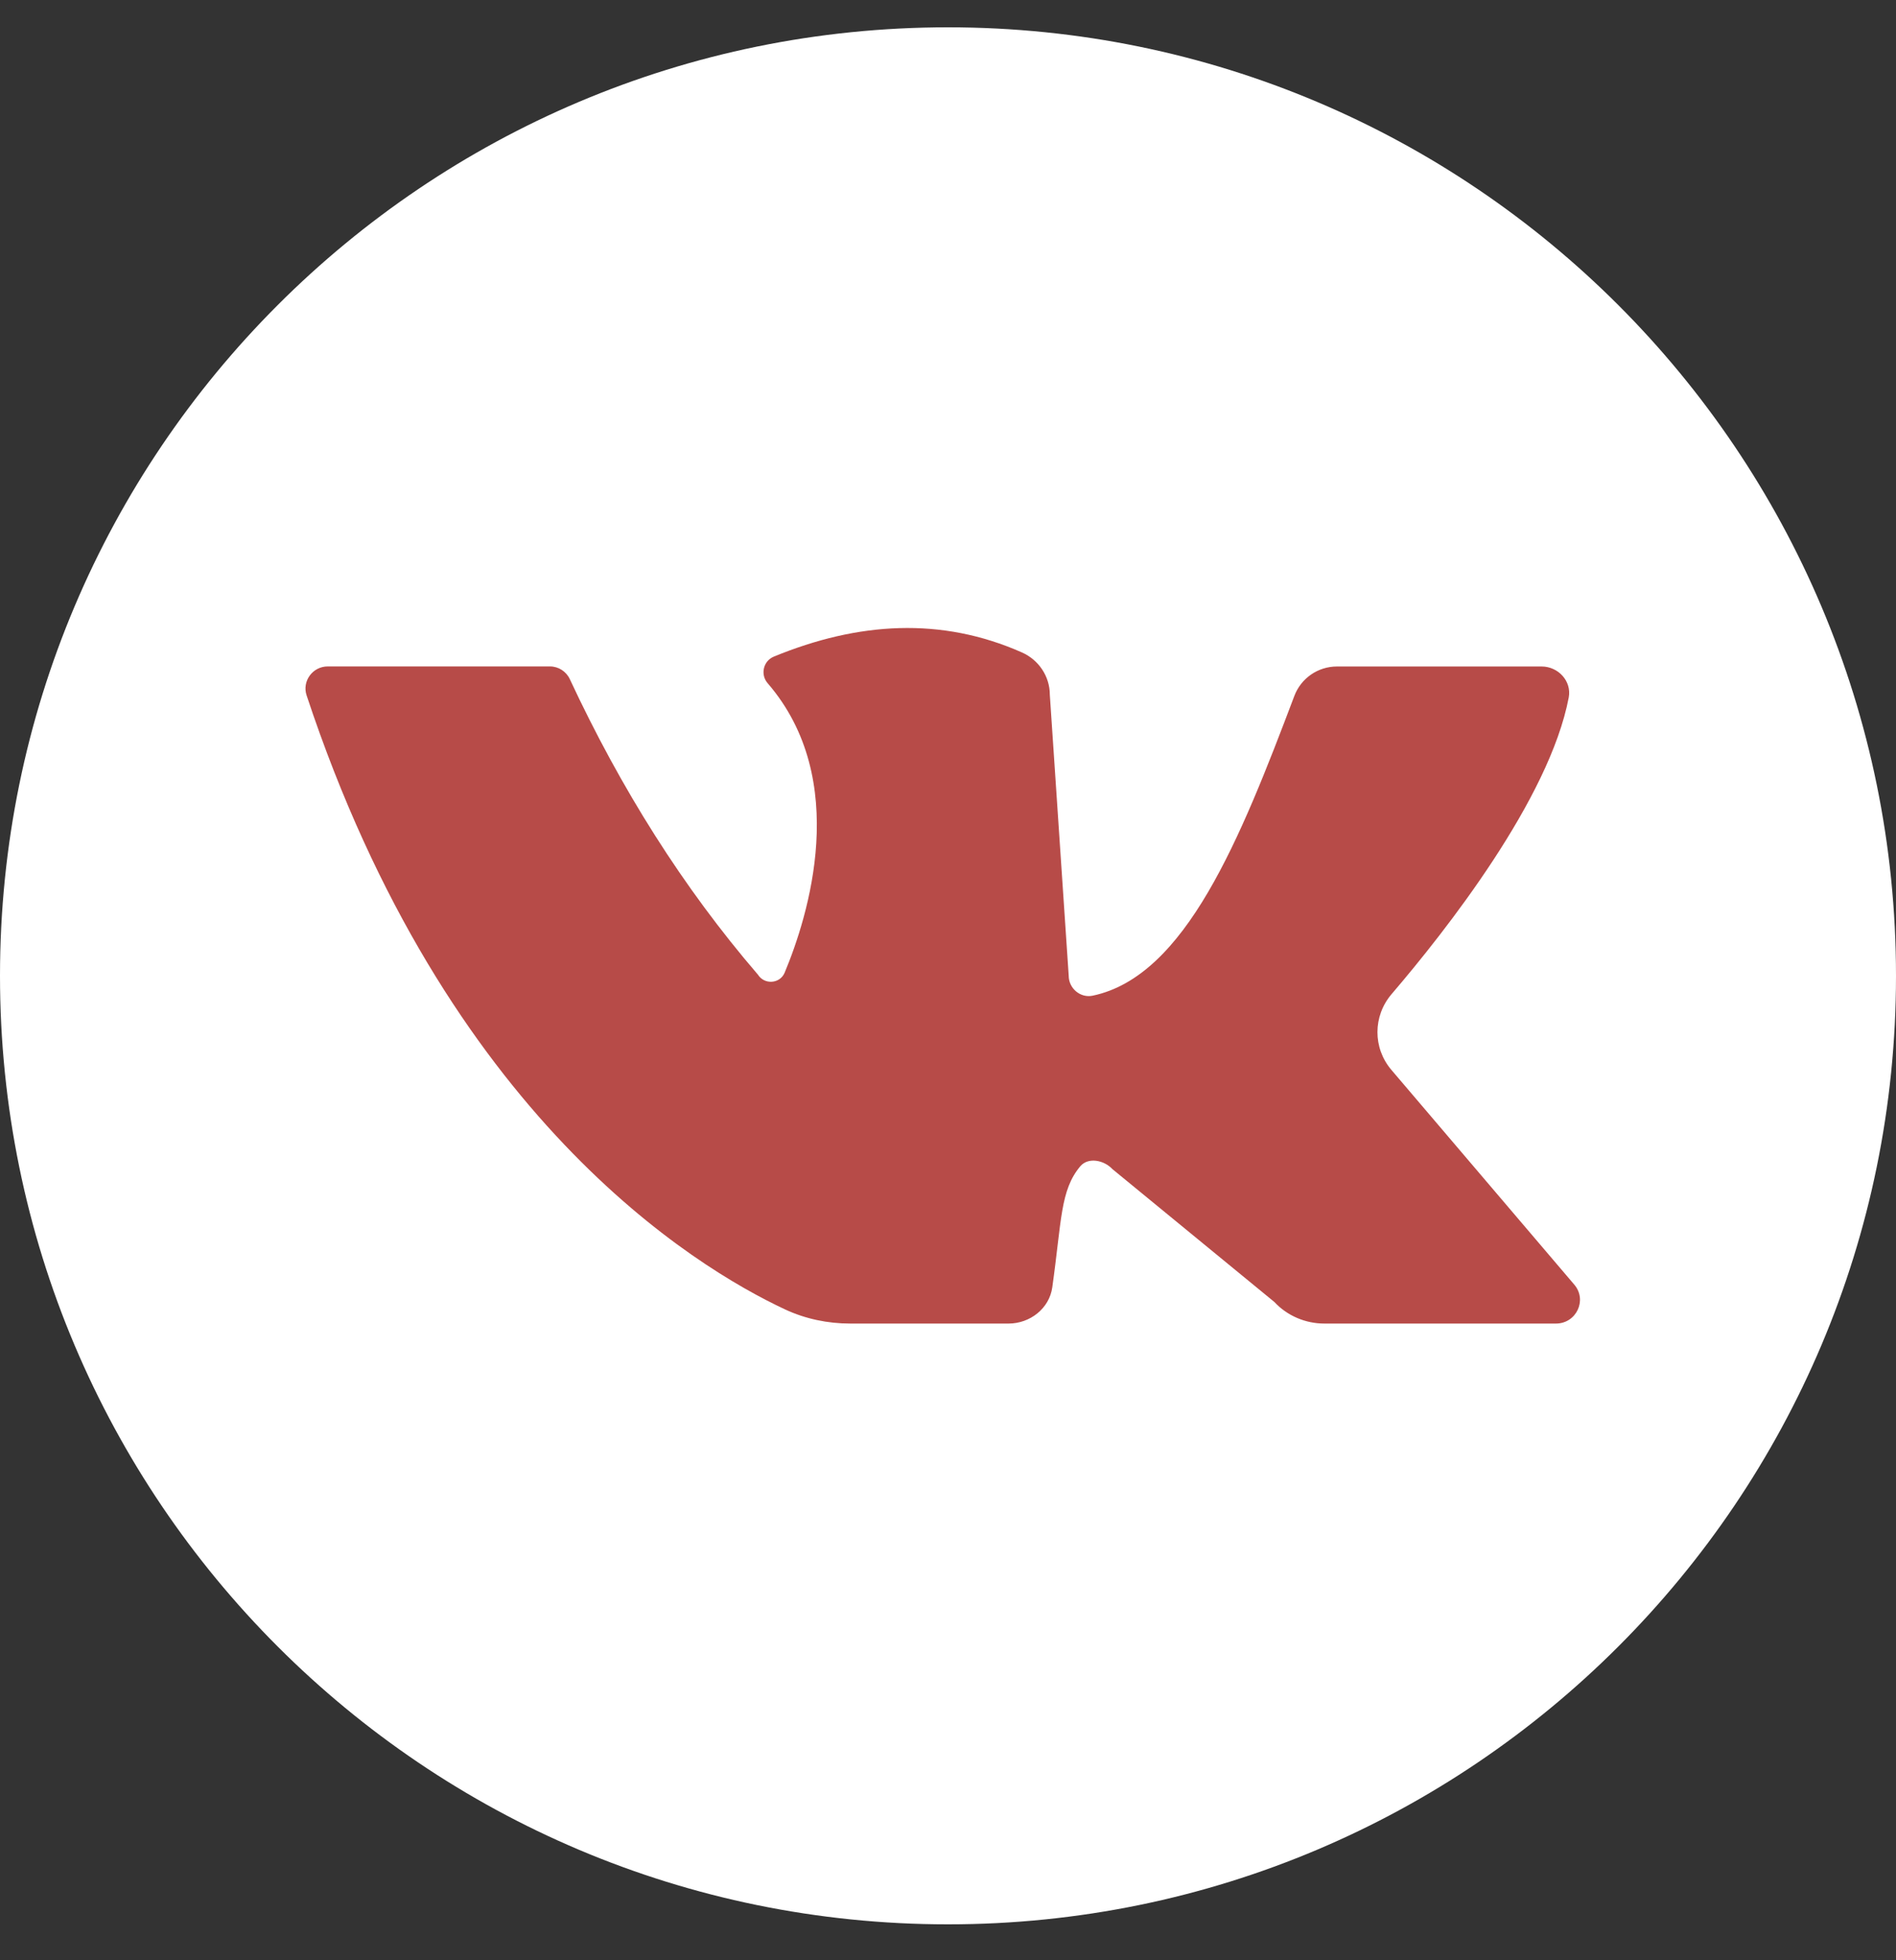
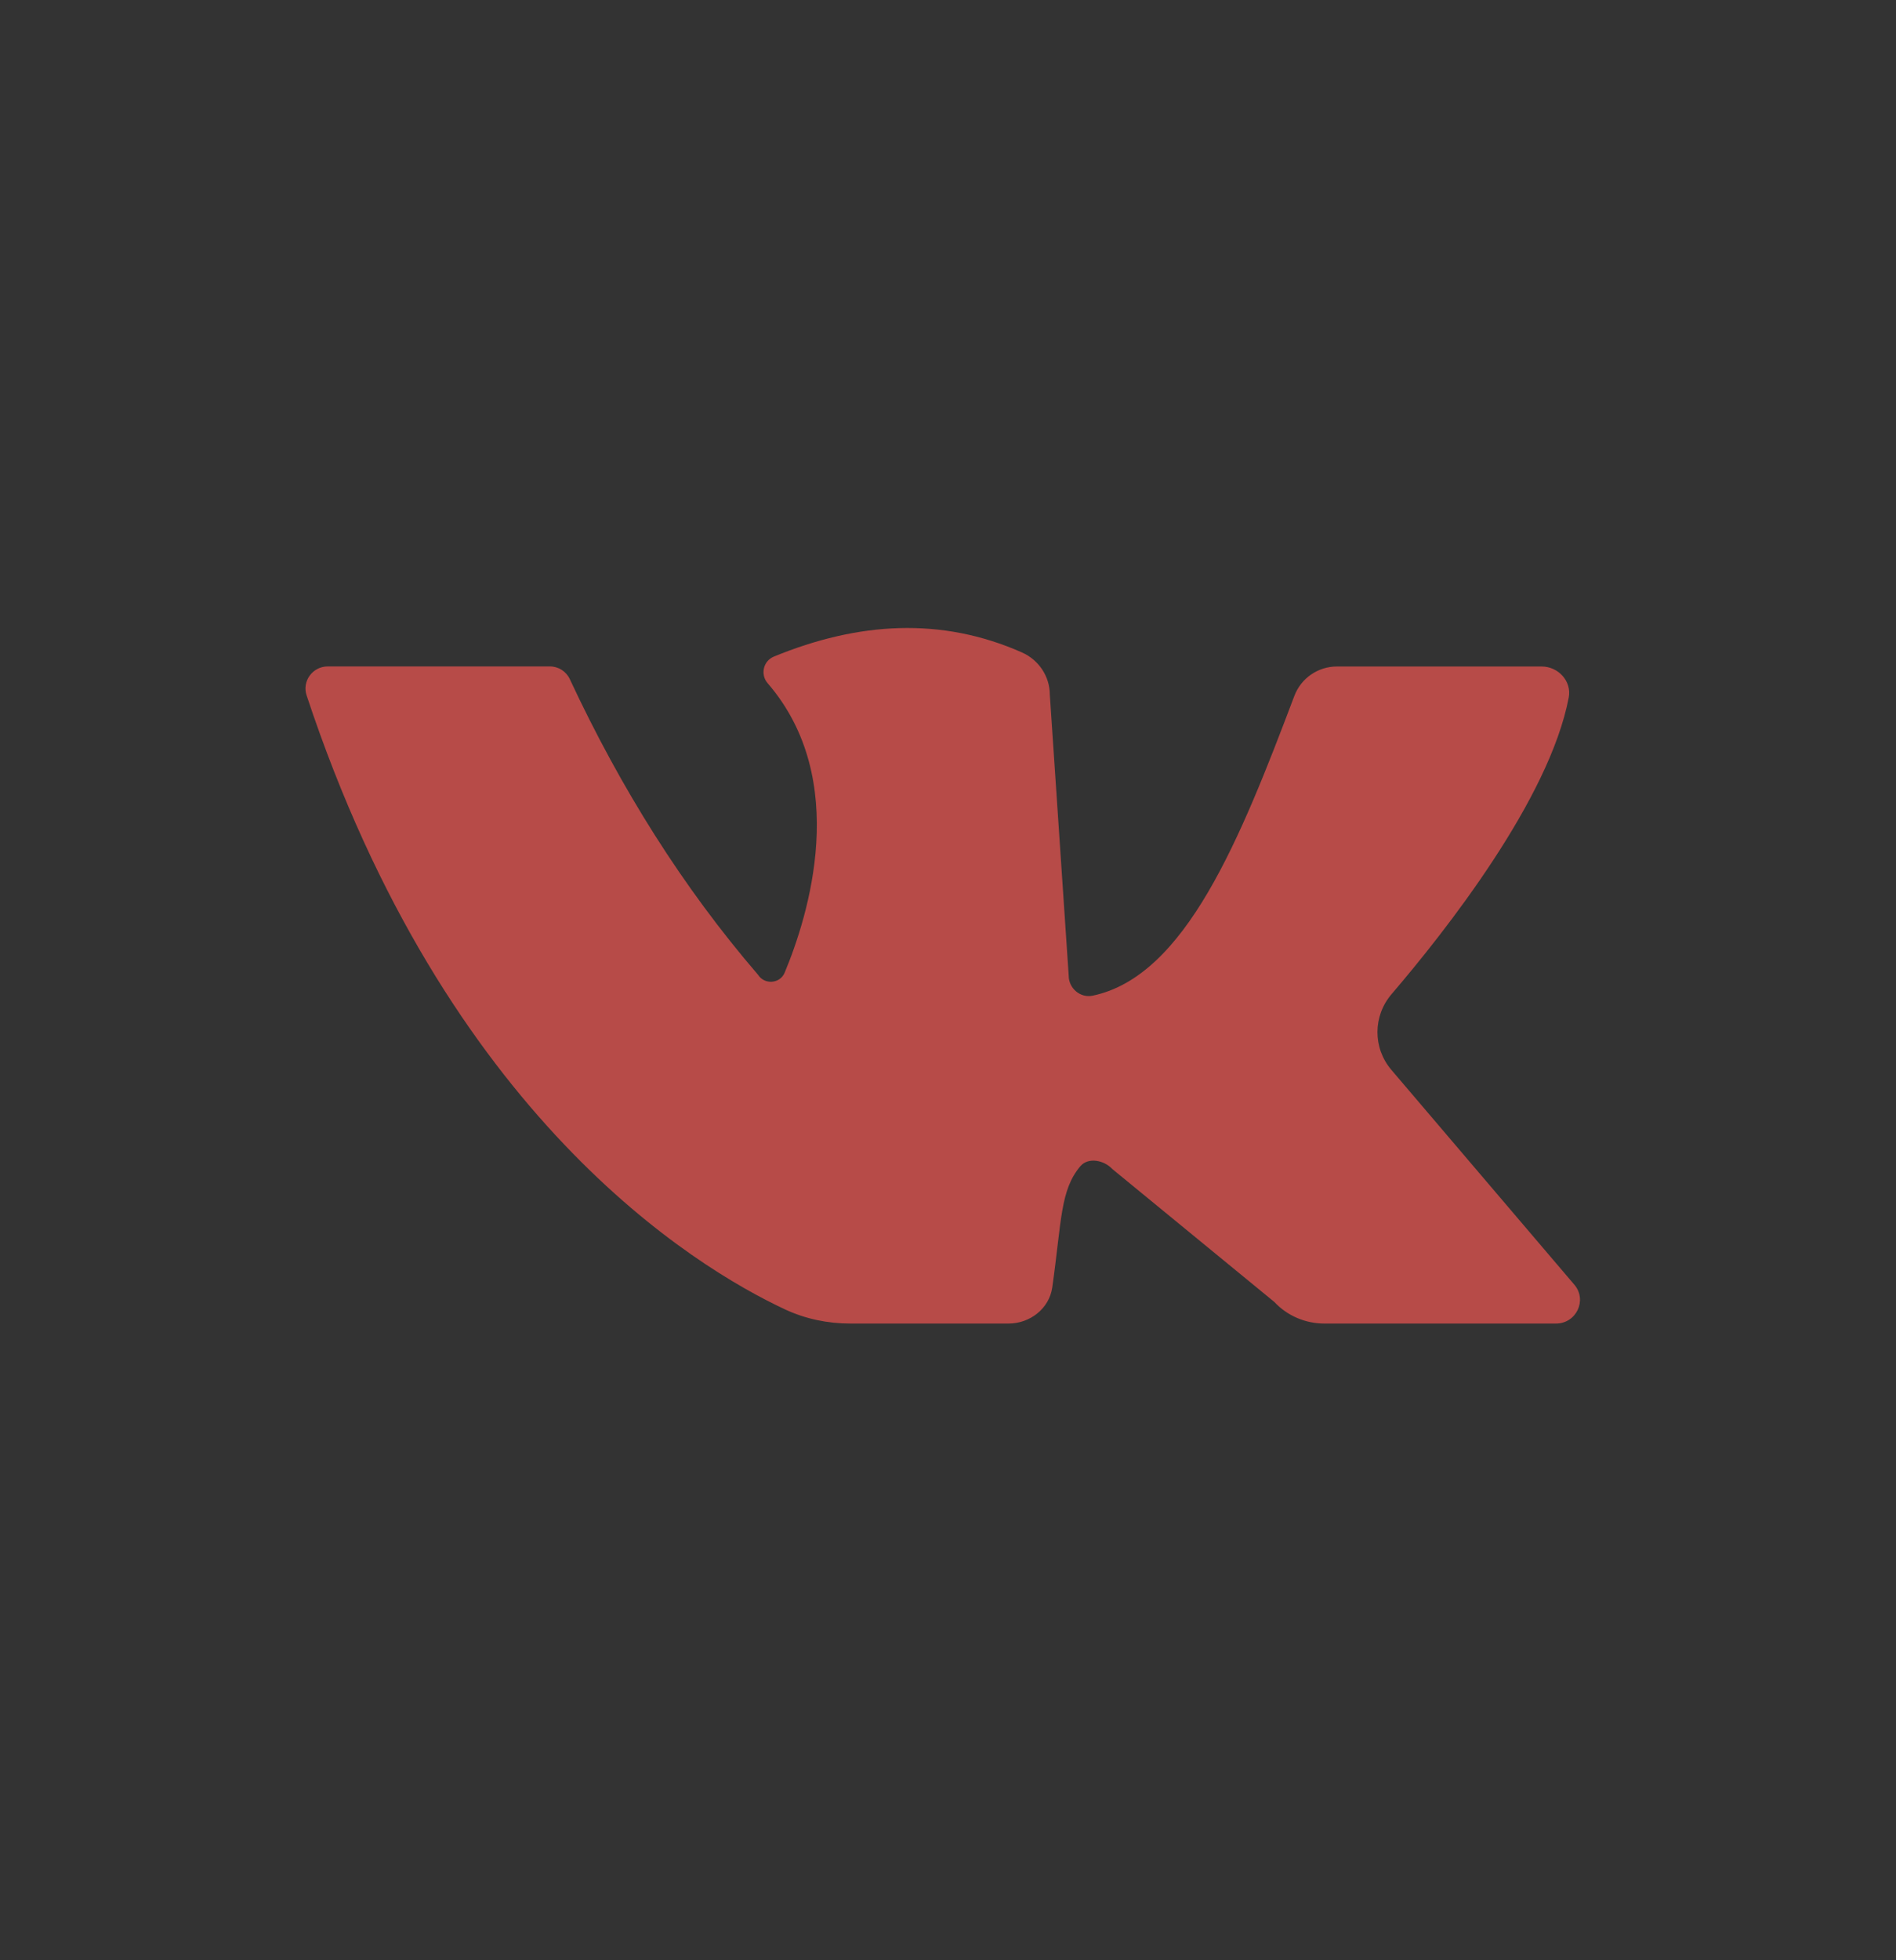
<svg xmlns="http://www.w3.org/2000/svg" width="30" height="31" viewBox="0 0 30 31" fill="none">
  <rect x="0" y="0" width="30" height="31" fill="#333333" stroke="none" />
-   <path d="M30 15.432C30 23.716 23.284 30.432 15 30.432C6.716 30.432 0 23.716 0 15.432C0 7.147 6.716 0.432 15 0.432C23.284 0.432 30 7.147 30 15.432Z" fill="white" />
  <path d="M5.186 10.539C6.098 10.539 8.044 10.539 8.701 10.539C8.837 10.539 8.959 10.618 9.016 10.74C9.823 12.47 10.807 14.036 11.993 15.414C12.095 15.576 12.341 15.559 12.415 15.383C12.786 14.495 13.469 12.336 12.146 10.804C12.028 10.668 12.076 10.453 12.244 10.384C13.582 9.834 14.894 9.754 16.168 10.317C16.436 10.435 16.611 10.697 16.611 10.986L16.91 15.431C16.91 15.629 17.093 15.787 17.289 15.746C18.758 15.438 19.624 13.27 20.48 11.006C20.585 10.727 20.853 10.54 21.155 10.54H24.392C24.657 10.54 24.87 10.773 24.822 11.029C24.517 12.636 22.877 14.719 22.019 15.721C21.722 16.068 21.72 16.573 22.016 16.92L24.91 20.316C25.118 20.56 24.942 20.931 24.619 20.931H20.955C20.655 20.931 20.367 20.808 20.164 20.59L17.602 18.489C17.469 18.346 17.218 18.295 17.092 18.445C16.775 18.825 16.8 19.294 16.65 20.359C16.603 20.692 16.299 20.931 15.958 20.931H13.453C13.097 20.931 12.745 20.858 12.423 20.708C10.986 20.036 7.059 17.657 4.851 10.996C4.777 10.772 4.947 10.539 5.186 10.539Z" fill="#B74B48" />
</svg>